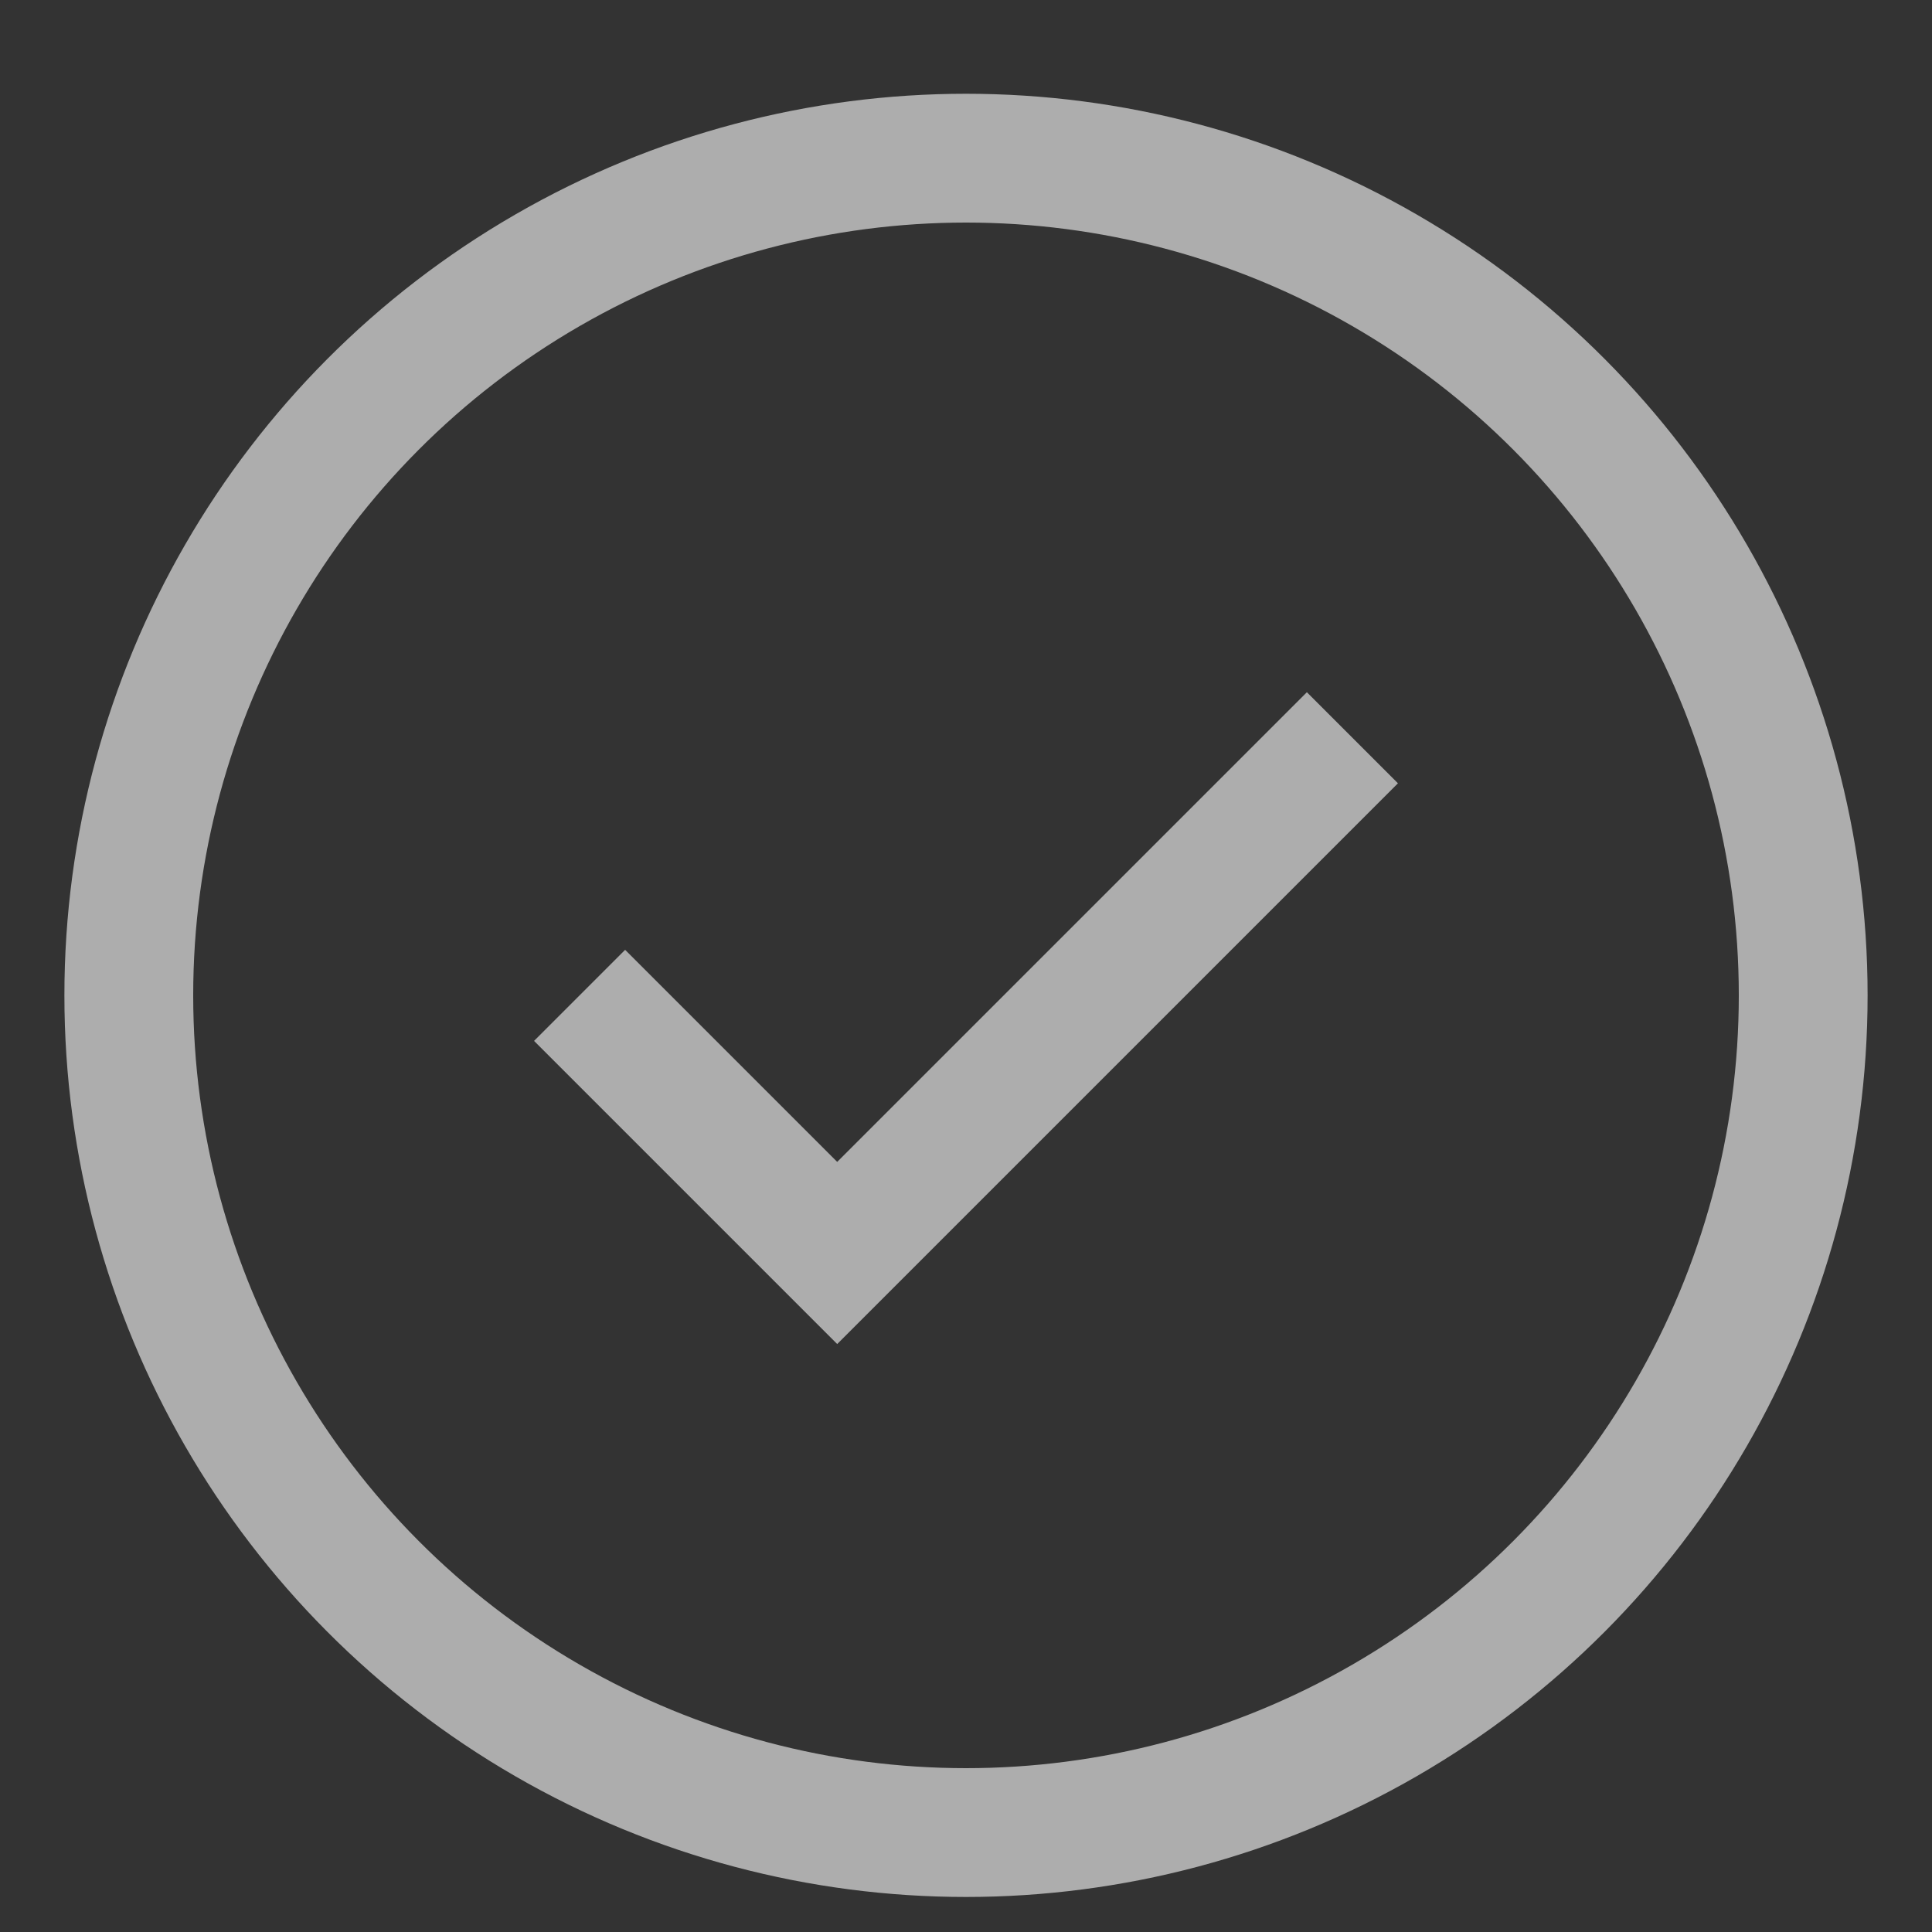
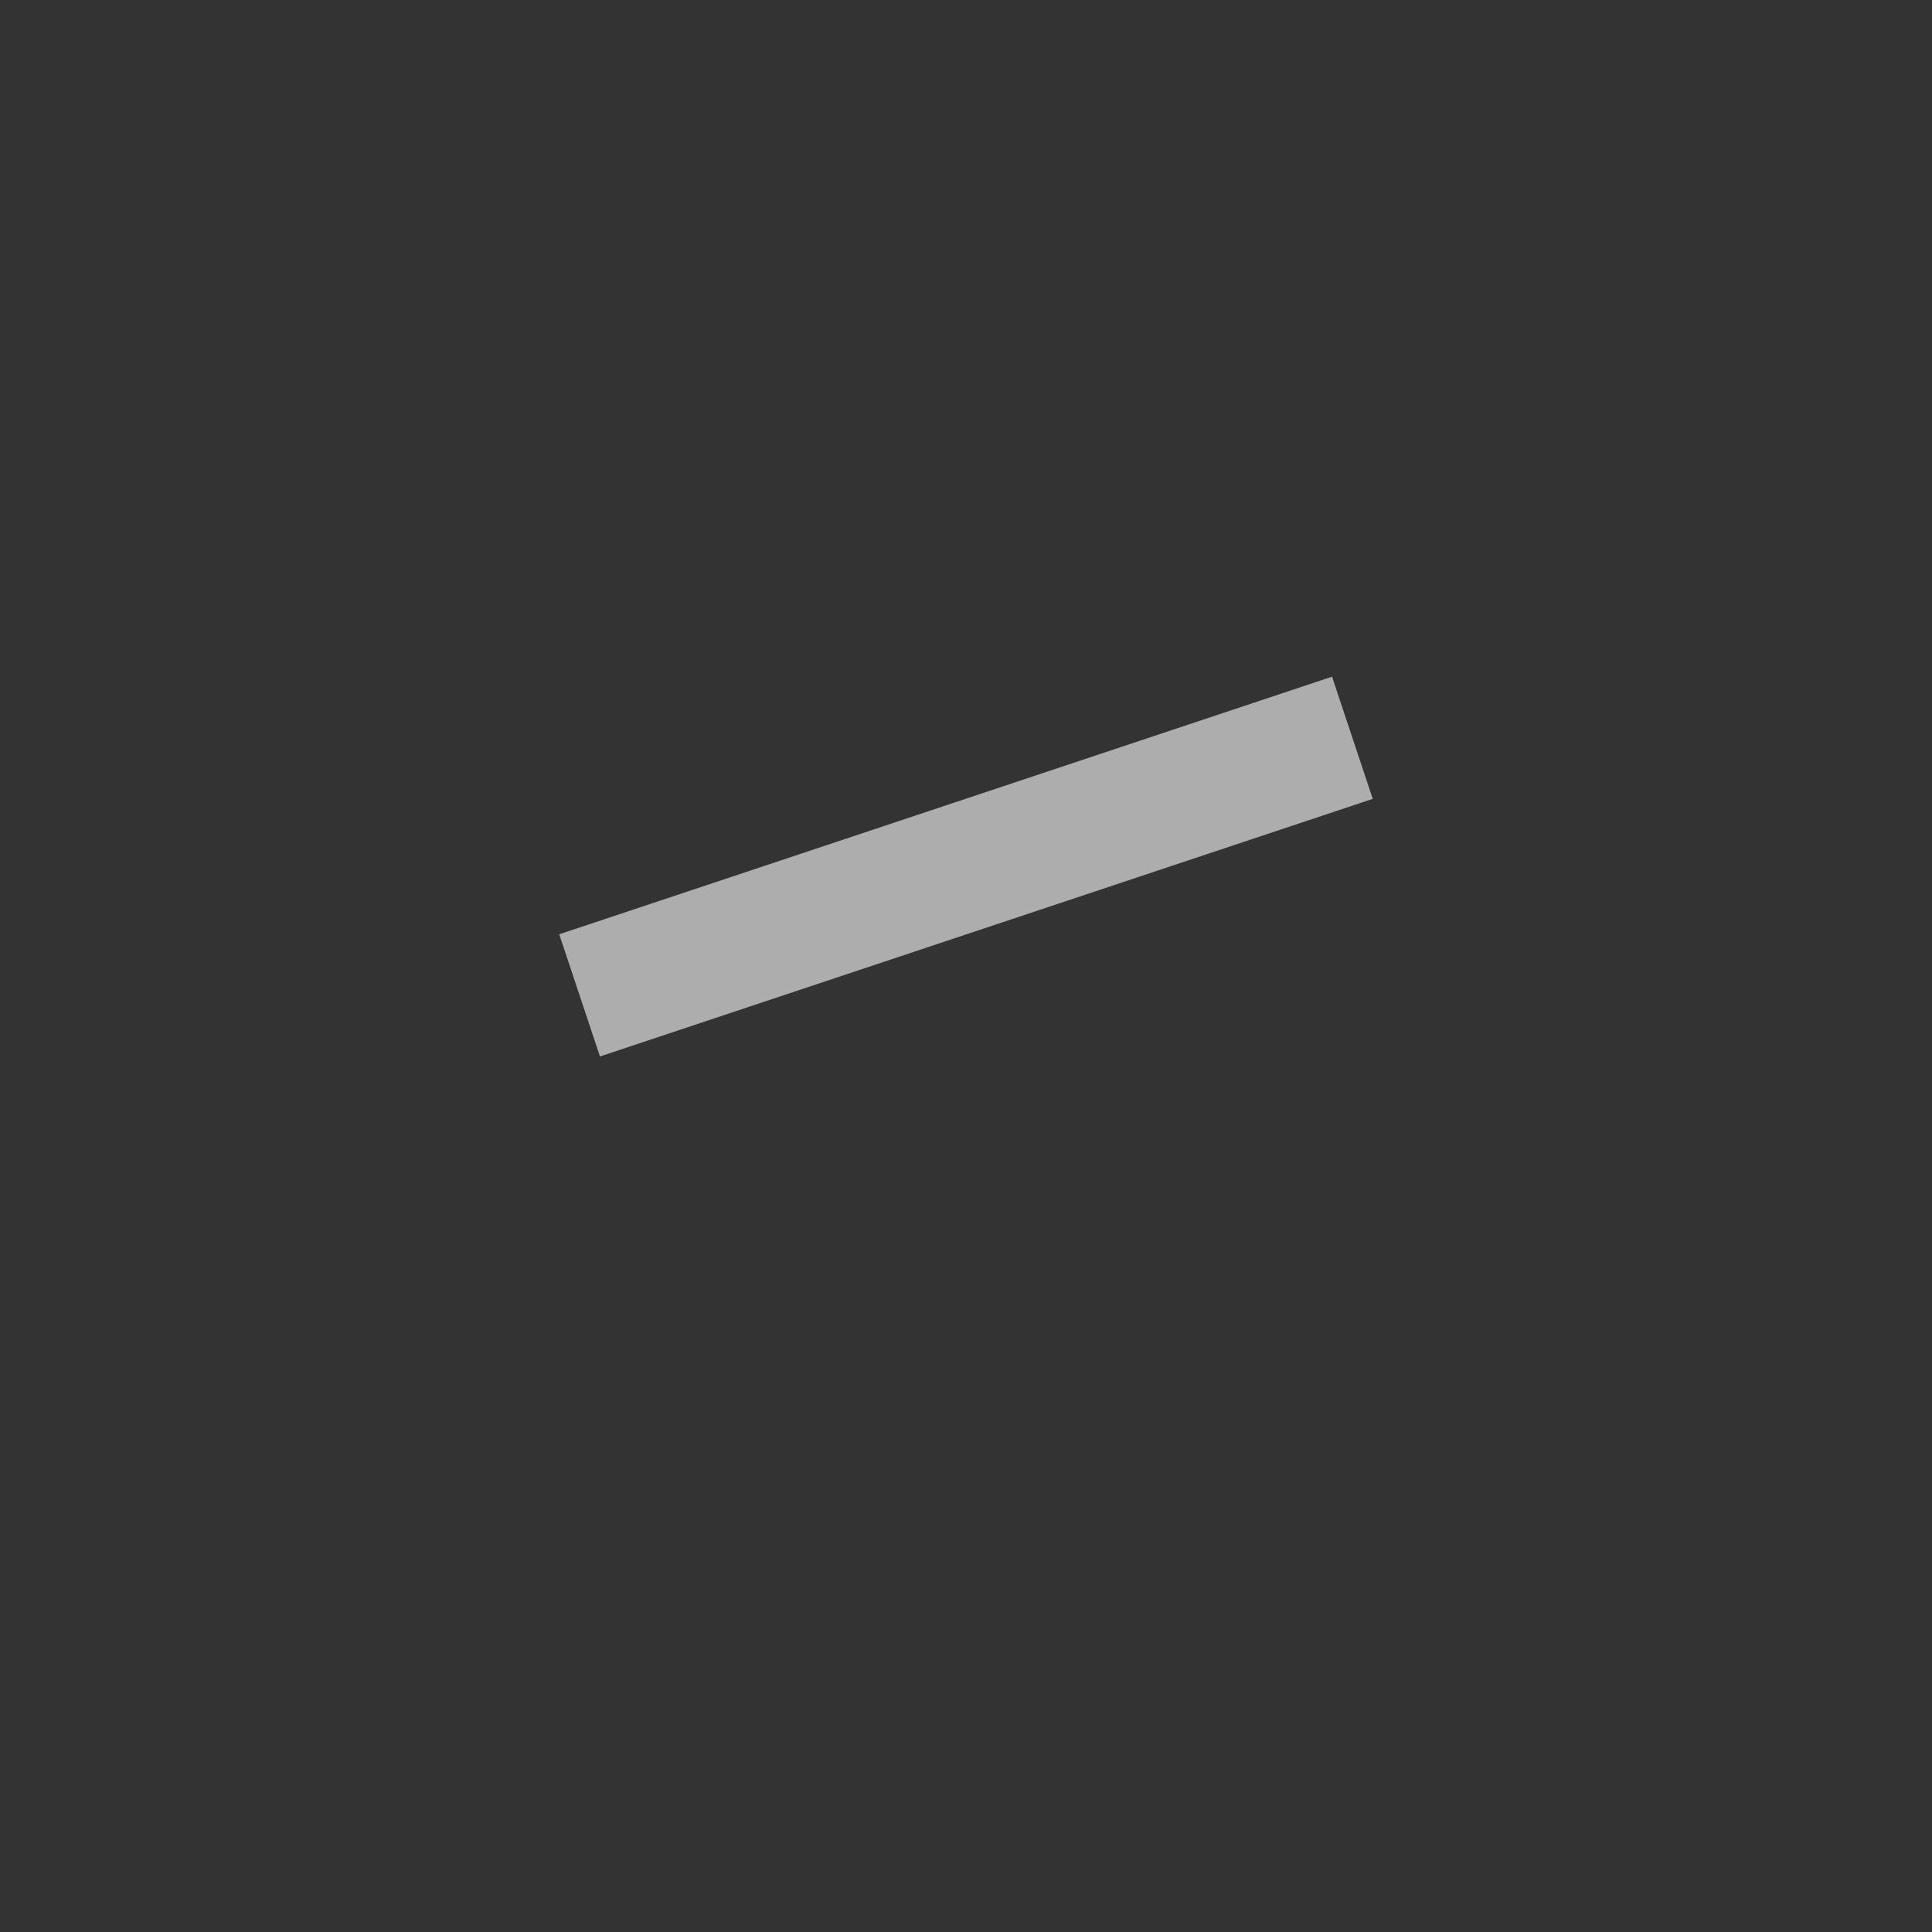
<svg xmlns="http://www.w3.org/2000/svg" width="15" height="15" viewBox="0 0 15 15" fill="none">
  <rect x="0" y="0" width="15" height="15" fill="#333333" stroke="none" />
-   <circle cx="7.5" cy="7.728" r="6.5" stroke="white" stroke-opacity="0.6" />
-   <path d="M4.5 7.728L6.5 9.728L10.5 5.728" stroke="white" stroke-opacity="0.6" />
+   <path d="M4.5 7.728L10.5 5.728" stroke="white" stroke-opacity="0.6" />
</svg>